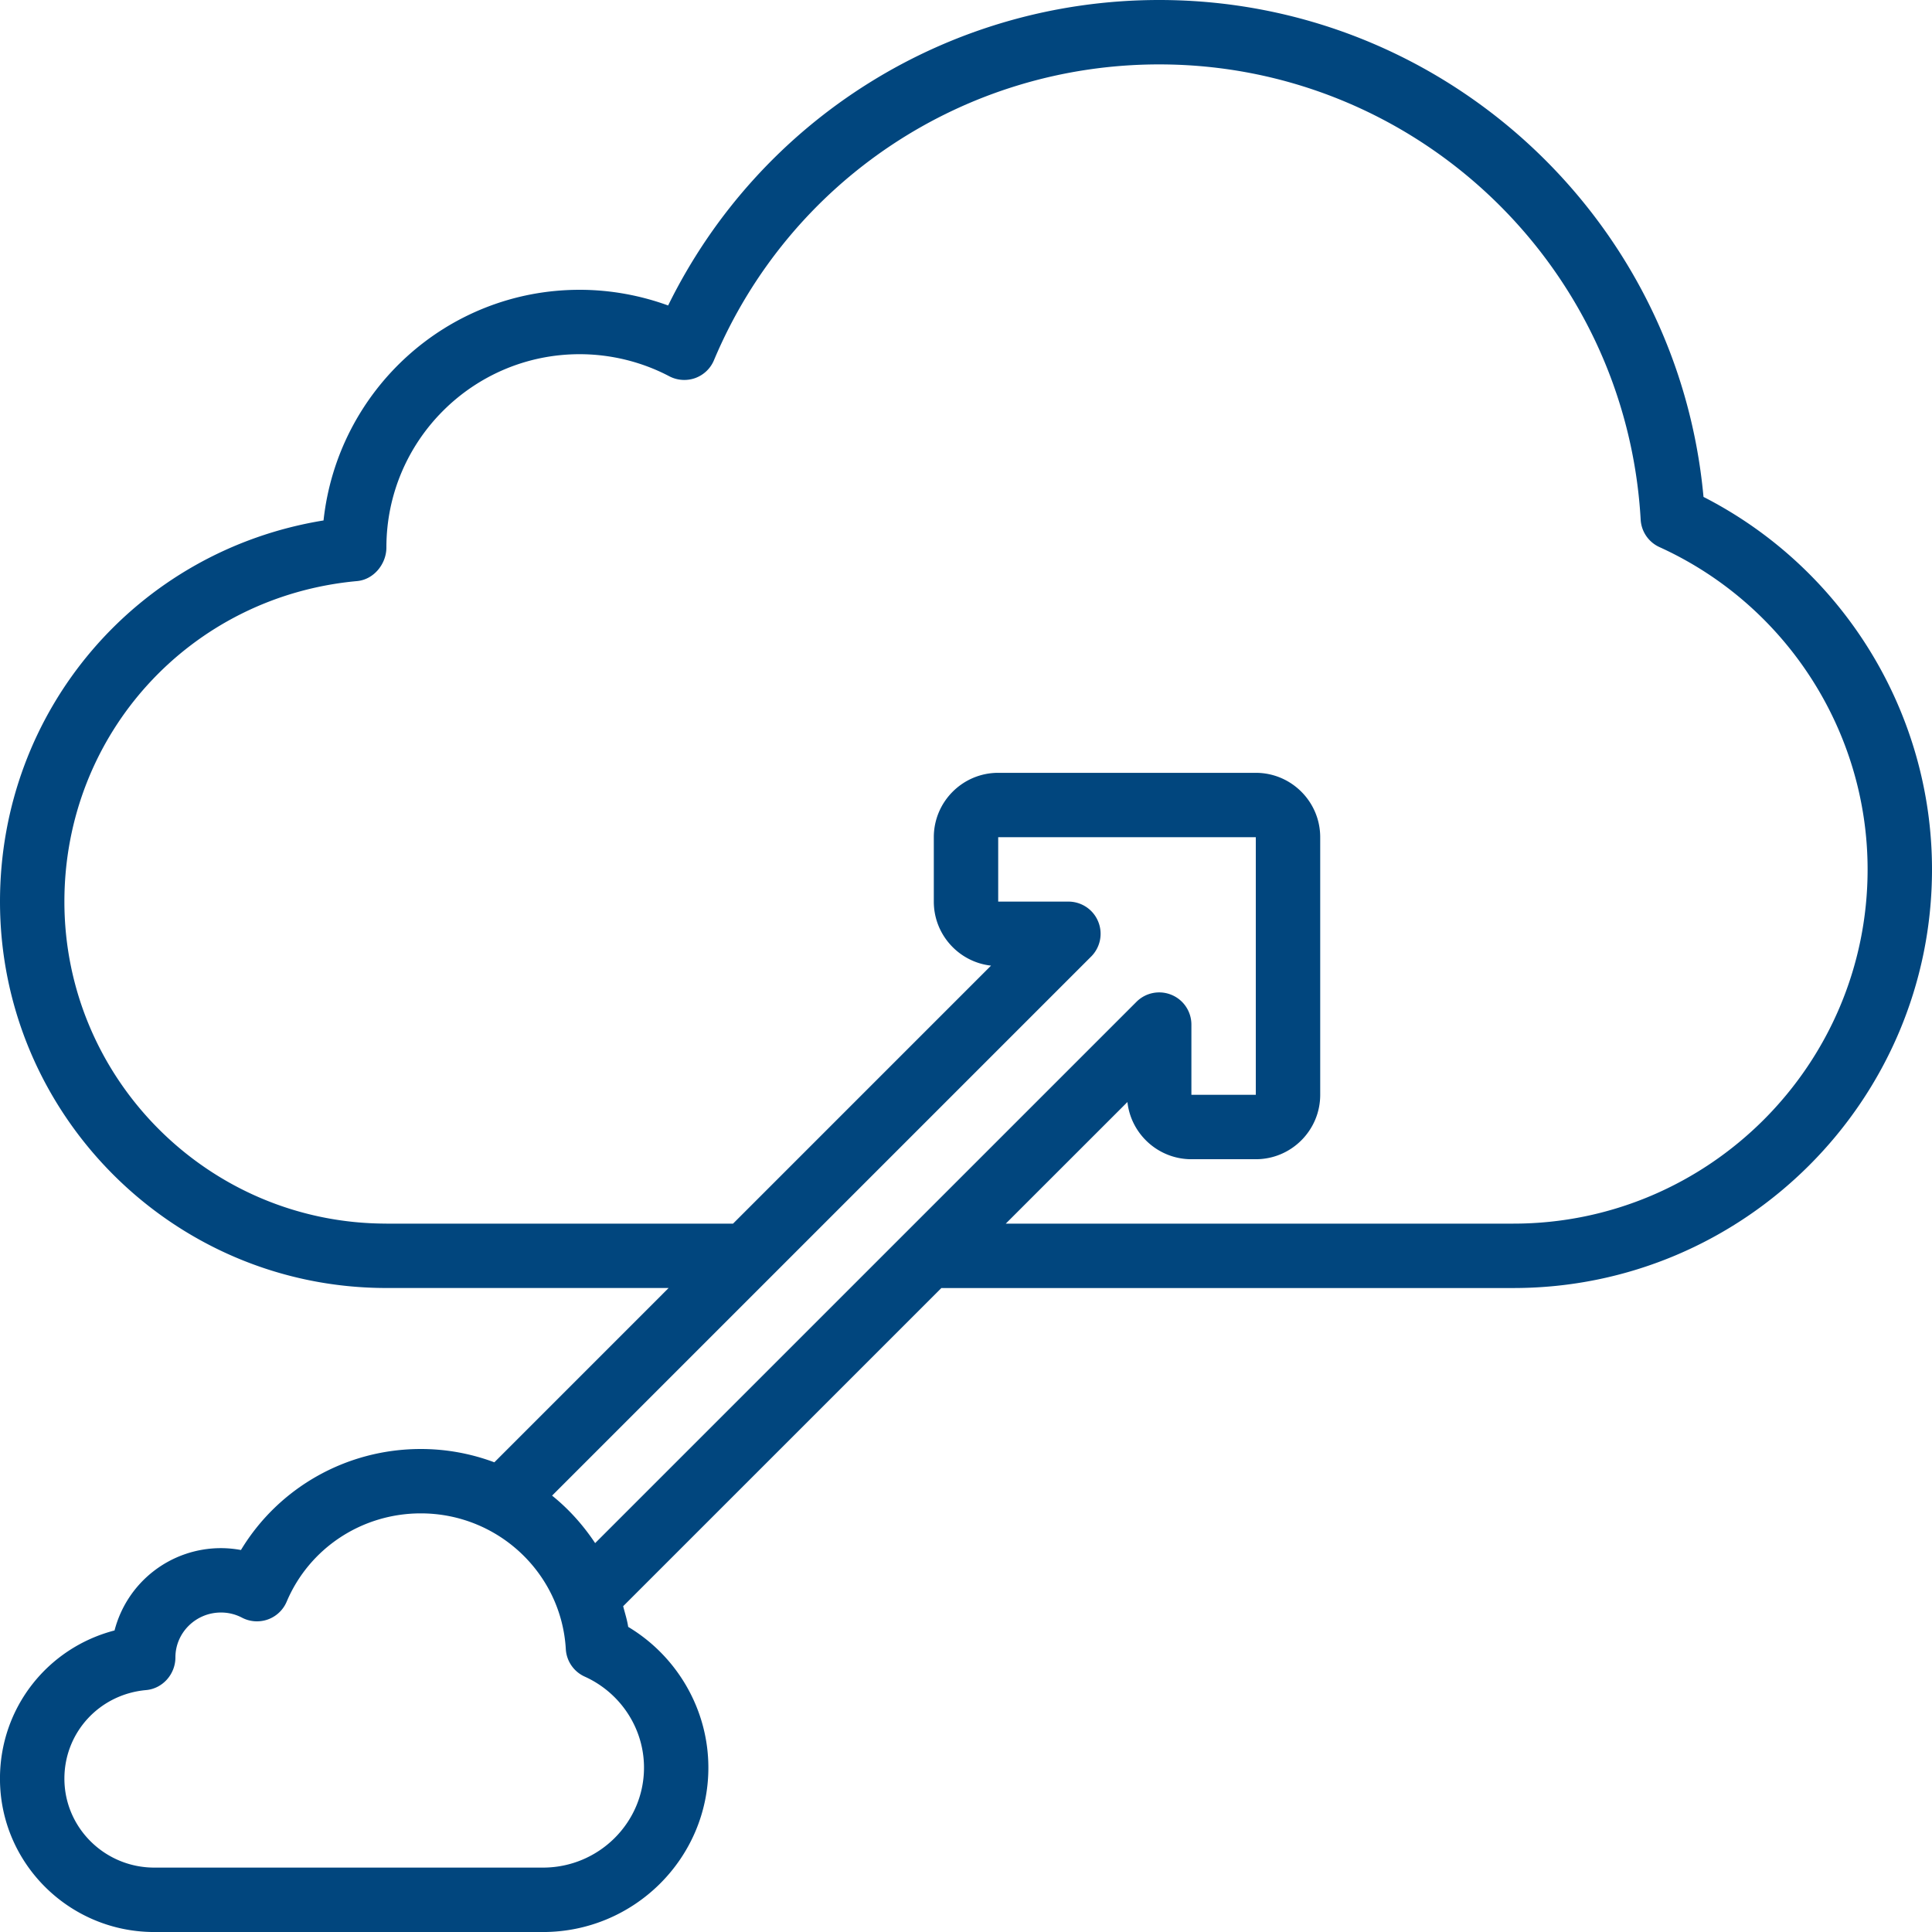
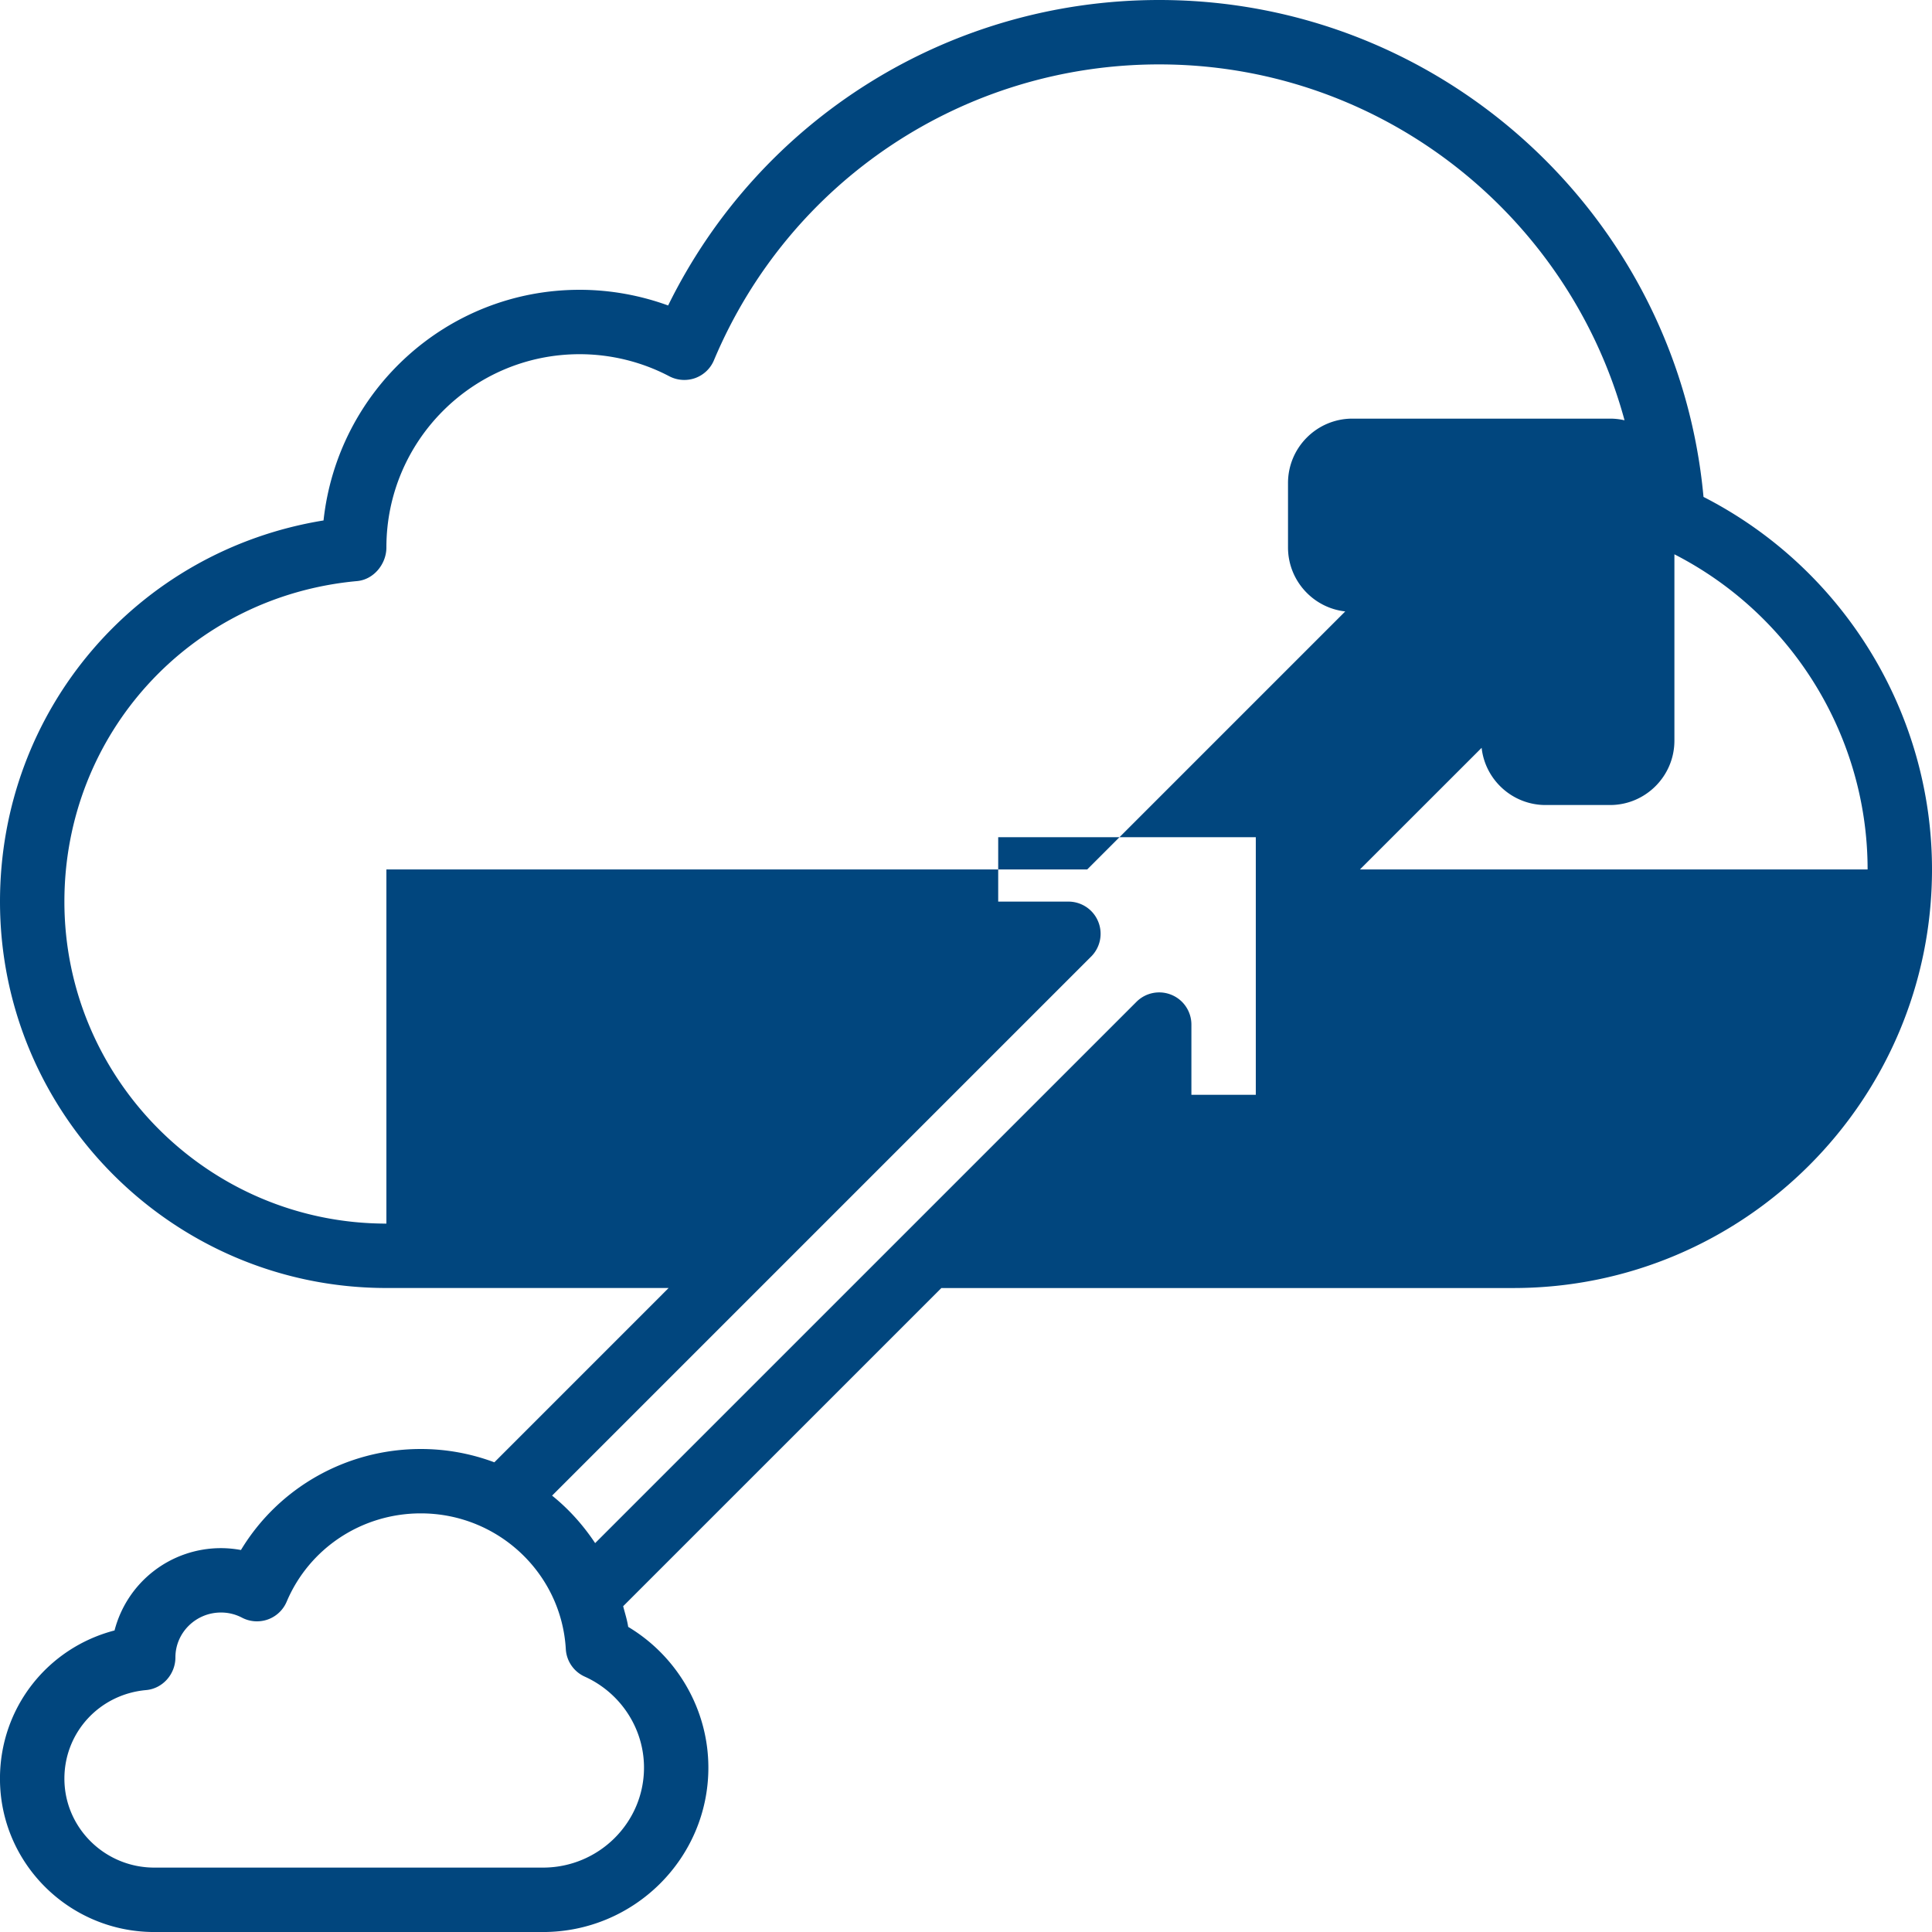
<svg xmlns="http://www.w3.org/2000/svg" width="400" zoomAndPan="magnify" viewBox="0 0 300 300" height="400" preserveAspectRatio="xMidYMid meet">
-   <path fill="#01467e" d="M65.344 225c-11.57 0-22.094 6.023-27.93 15.684-1.023-.187-2.062-.289-3.105-.289a17.06 17.06 0 0 0-16.523 12.781C7.406 255.875-.004 265.156-.004 276.191c0 13.129 10.75 23.813 23.965 23.813h60.344c14.164 0 25.691-11.449 25.691-25.523 0-8.984-4.805-17.277-12.449-21.859-.168-1.105-.512-2.145-.781-3.211l49.41-49.406H235c35.84 0 65-29.16 65-65 0-24.395-13.828-46.777-35.48-57.844C260.523 33.648 223.961 0 180 0c-32.605 0-62.004 18.453-76.254 47.434C99.359 45.836 94.691 45 90 45c-20.574 0-37.57 15.609-39.762 35.816C21.309 85.512 0 110.238 0 140c0 33.086 26.914 60 60 60h43.824l-27.062 27.066C73.199 225.734 69.355 225 65.344 225zM100 274.477C100 283.035 92.965 290 84.309 290H23.965C16.266 290 10 283.805 10 276.184c0-7.187 5.453-13.105 12.691-13.75 2.578-.23 4.547-2.48 4.547-5.07 0-3.844 3.176-6.973 7.07-6.973a6.99 6.99 0 0 1 3.281.805c1.238.648 2.695.738 4.004.273 1.316-.473 2.371-1.469 2.918-2.754 3.527-8.336 11.707-13.719 20.832-13.719 11.945 0 21.832 9.258 22.516 21.078a4.99 4.99 0 0 0 2.938 4.27c5.59 2.527 9.203 8.07 9.203 14.125zM60 190c-27.57 0-50-22.43-50-50 0-26.016 19.539-47.41 45.453-49.77C58.031 89.996 60 87.59 60 85c0-16.547 13.453-30 30-30 4.852 0 9.664 1.184 13.926 3.426 1.234.648 2.695.75 4.016.285 1.32-.477 2.379-1.48 2.918-2.77C122.586 28.035 149.719 10 180 10c39.66 0 72.496 31.051 74.762 70.684a4.99 4.99 0 0 0 2.922 4.27C277.316 93.875 290 113.52 290 135.004c0 30.324-24.676 55-55 55h-78.824l18.891-18.883c.547 4.988 4.797 8.883 9.934 8.883h10c5.516 0 10-4.484 10-10v-40c0-5.516-4.484-10-10-10h-40c-5.516 0-10 4.484-10 10v10c0 5.137 3.895 9.387 8.887 9.938l-40.062 40.063H60zm109.434-41.465c1.43-1.43 1.863-3.582 1.086-5.449-.77-1.871-2.598-3.086-4.621-3.086H155v-10h40v40h-10v-10.898c0-2.023-1.215-3.852-3.086-4.621a4.99 4.99 0 0 0-5.449 1.086l-84.051 84.047c-1.855-2.789-4.086-5.285-6.687-7.375l83.703-83.703zm0 0" />
+   <path fill="#01467e" d="M65.344 225c-11.57 0-22.094 6.023-27.93 15.684-1.023-.187-2.062-.289-3.105-.289a17.06 17.06 0 0 0-16.523 12.781C7.406 255.875-.004 265.156-.004 276.191c0 13.129 10.75 23.813 23.965 23.813h60.344c14.164 0 25.691-11.449 25.691-25.523 0-8.984-4.805-17.277-12.449-21.859-.168-1.105-.512-2.145-.781-3.211l49.41-49.406H235c35.84 0 65-29.16 65-65 0-24.395-13.828-46.777-35.48-57.844C260.523 33.648 223.961 0 180 0c-32.605 0-62.004 18.453-76.254 47.434C99.359 45.836 94.691 45 90 45c-20.574 0-37.57 15.609-39.762 35.816C21.309 85.512 0 110.238 0 140c0 33.086 26.914 60 60 60h43.824l-27.062 27.066C73.199 225.734 69.355 225 65.344 225zM100 274.477C100 283.035 92.965 290 84.309 290H23.965C16.266 290 10 283.805 10 276.184c0-7.187 5.453-13.105 12.691-13.75 2.578-.23 4.547-2.48 4.547-5.07 0-3.844 3.176-6.973 7.07-6.973a6.99 6.99 0 0 1 3.281.805c1.238.648 2.695.738 4.004.273 1.316-.473 2.371-1.469 2.918-2.754 3.527-8.336 11.707-13.719 20.832-13.719 11.945 0 21.832 9.258 22.516 21.078a4.99 4.99 0 0 0 2.938 4.27c5.59 2.527 9.203 8.07 9.203 14.125zM60 190c-27.57 0-50-22.43-50-50 0-26.016 19.539-47.41 45.453-49.77C58.031 89.996 60 87.59 60 85c0-16.547 13.453-30 30-30 4.852 0 9.664 1.184 13.926 3.426 1.234.648 2.695.75 4.016.285 1.32-.477 2.379-1.48 2.918-2.77C122.586 28.035 149.719 10 180 10c39.66 0 72.496 31.051 74.762 70.684a4.99 4.99 0 0 0 2.922 4.27C277.316 93.875 290 113.52 290 135.004h-78.824l18.891-18.883c.547 4.988 4.797 8.883 9.934 8.883h10c5.516 0 10-4.484 10-10v-40c0-5.516-4.484-10-10-10h-40c-5.516 0-10 4.484-10 10v10c0 5.137 3.895 9.387 8.887 9.938l-40.062 40.063H60zm109.434-41.465c1.43-1.43 1.863-3.582 1.086-5.449-.77-1.871-2.598-3.086-4.621-3.086H155v-10h40v40h-10v-10.898c0-2.023-1.215-3.852-3.086-4.621a4.99 4.99 0 0 0-5.449 1.086l-84.051 84.047c-1.855-2.789-4.086-5.285-6.687-7.375l83.703-83.703zm0 0" />
</svg>